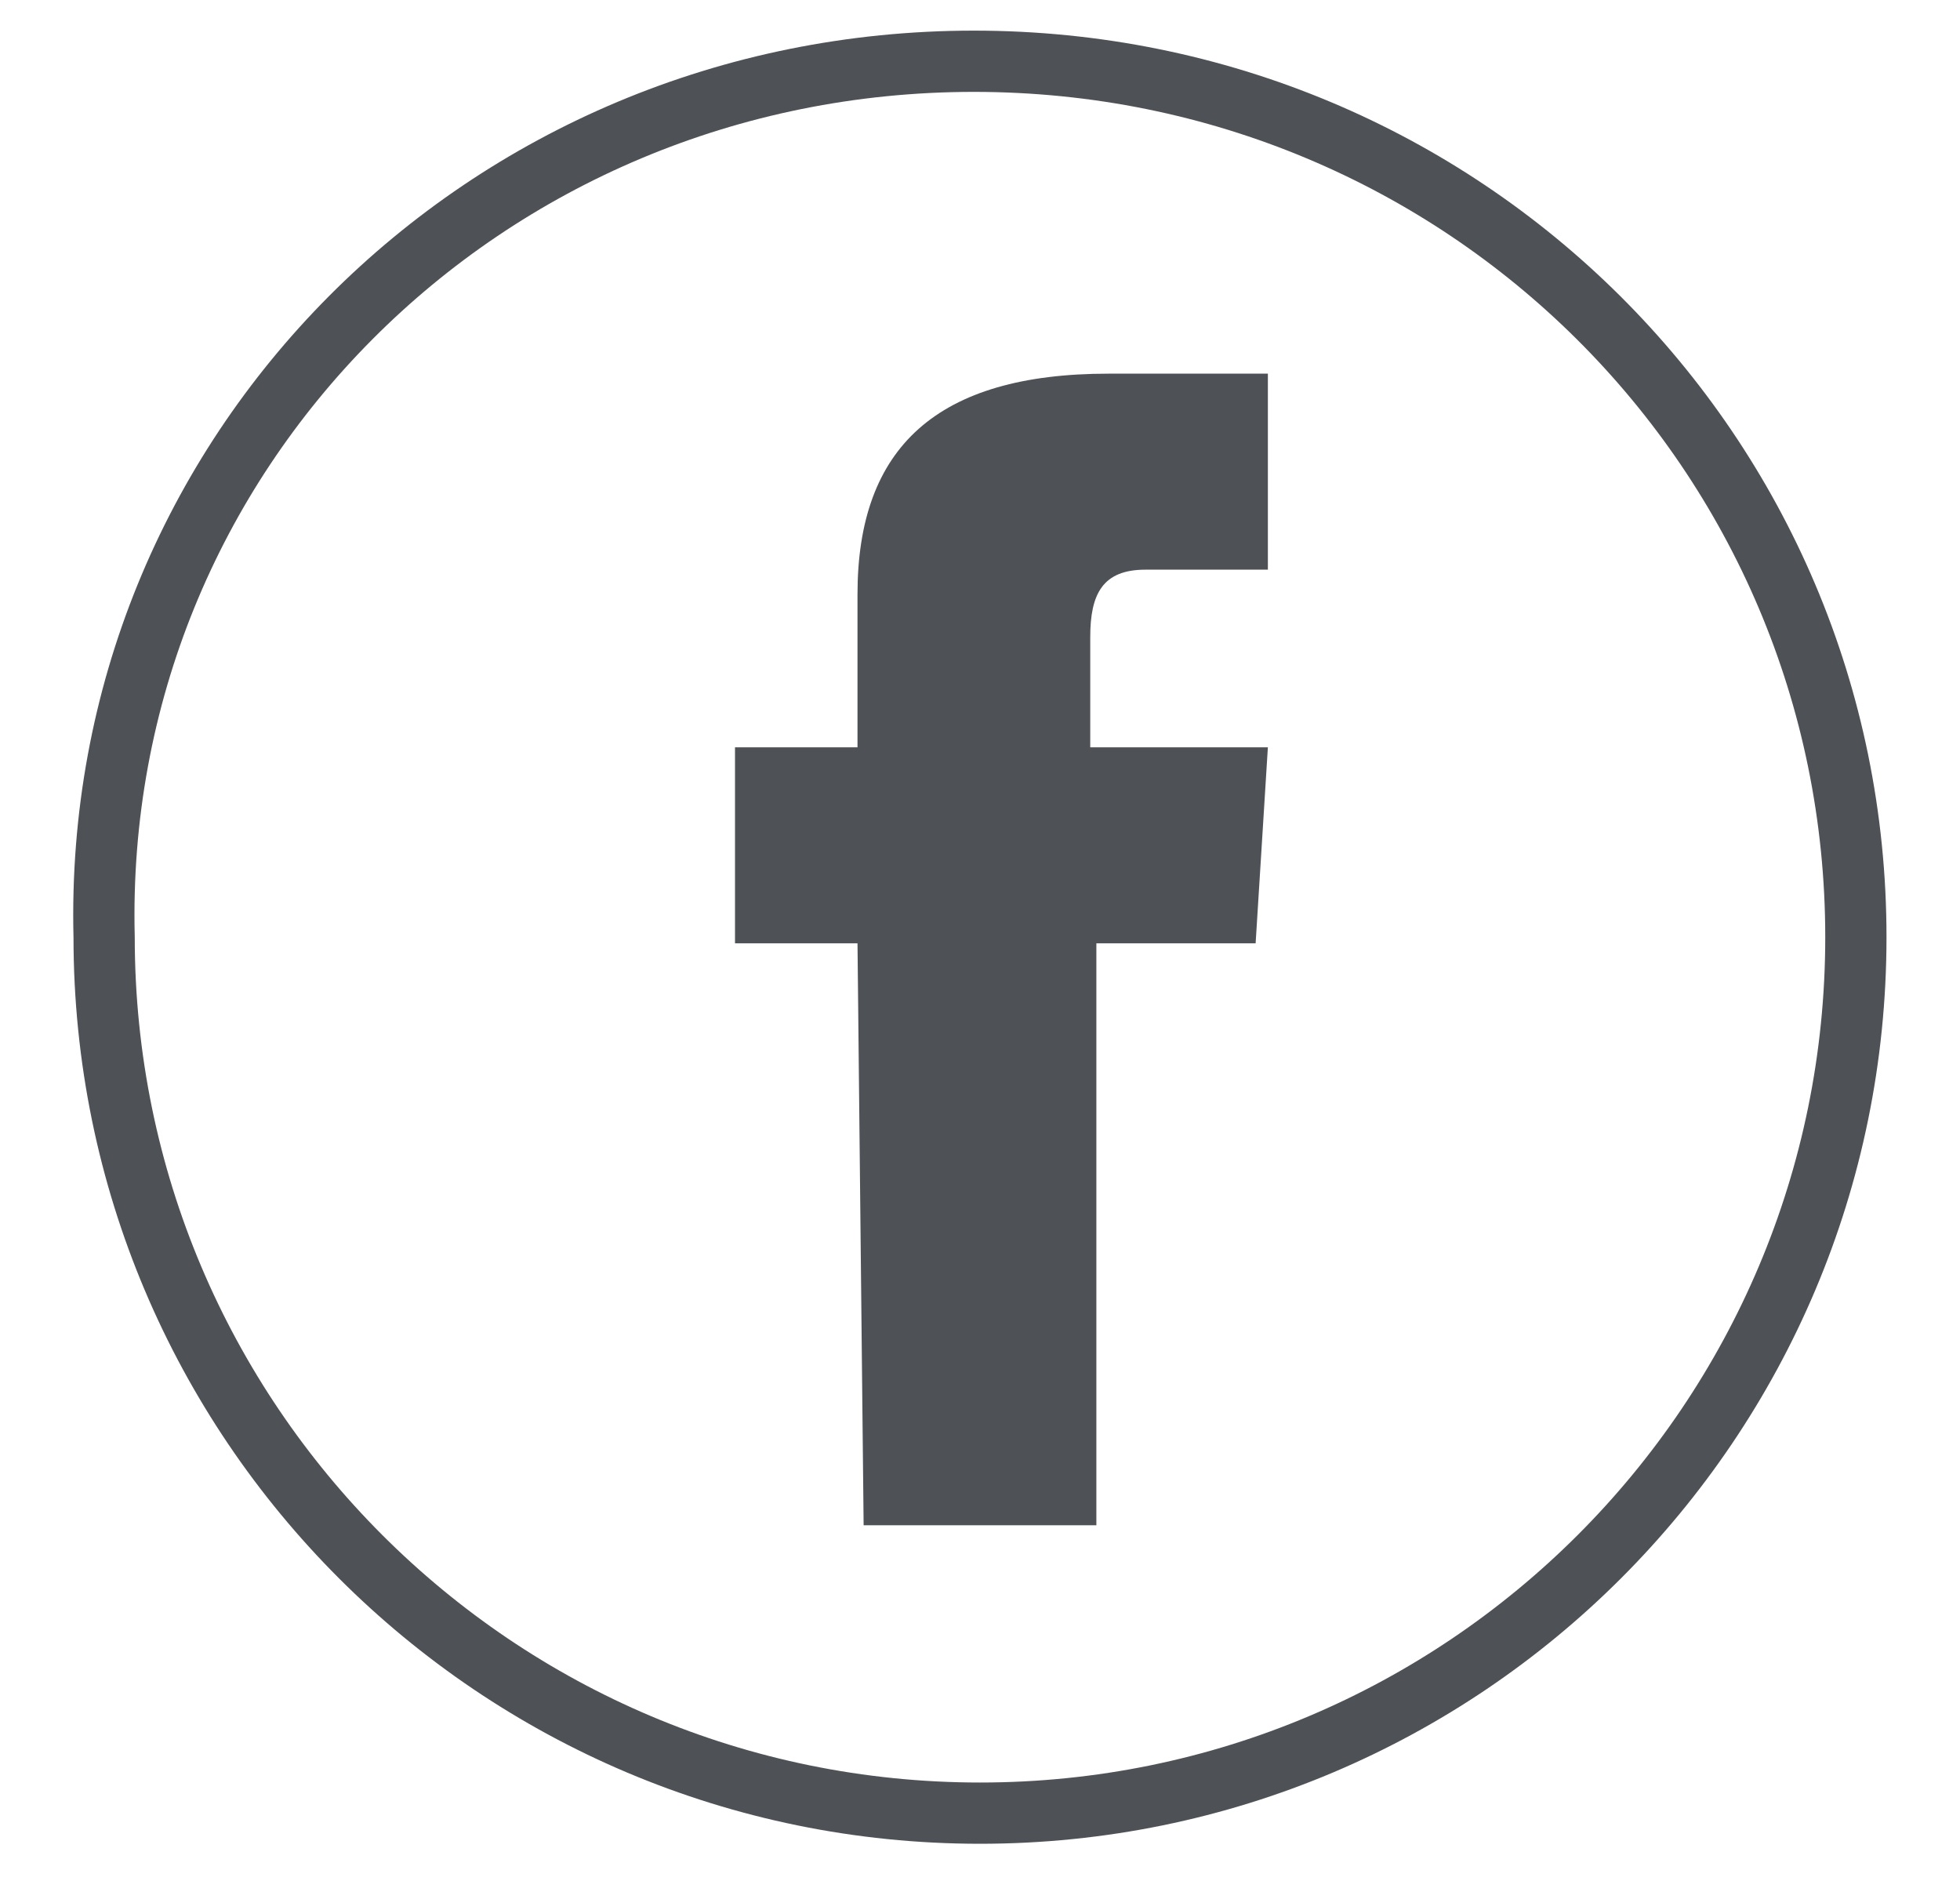
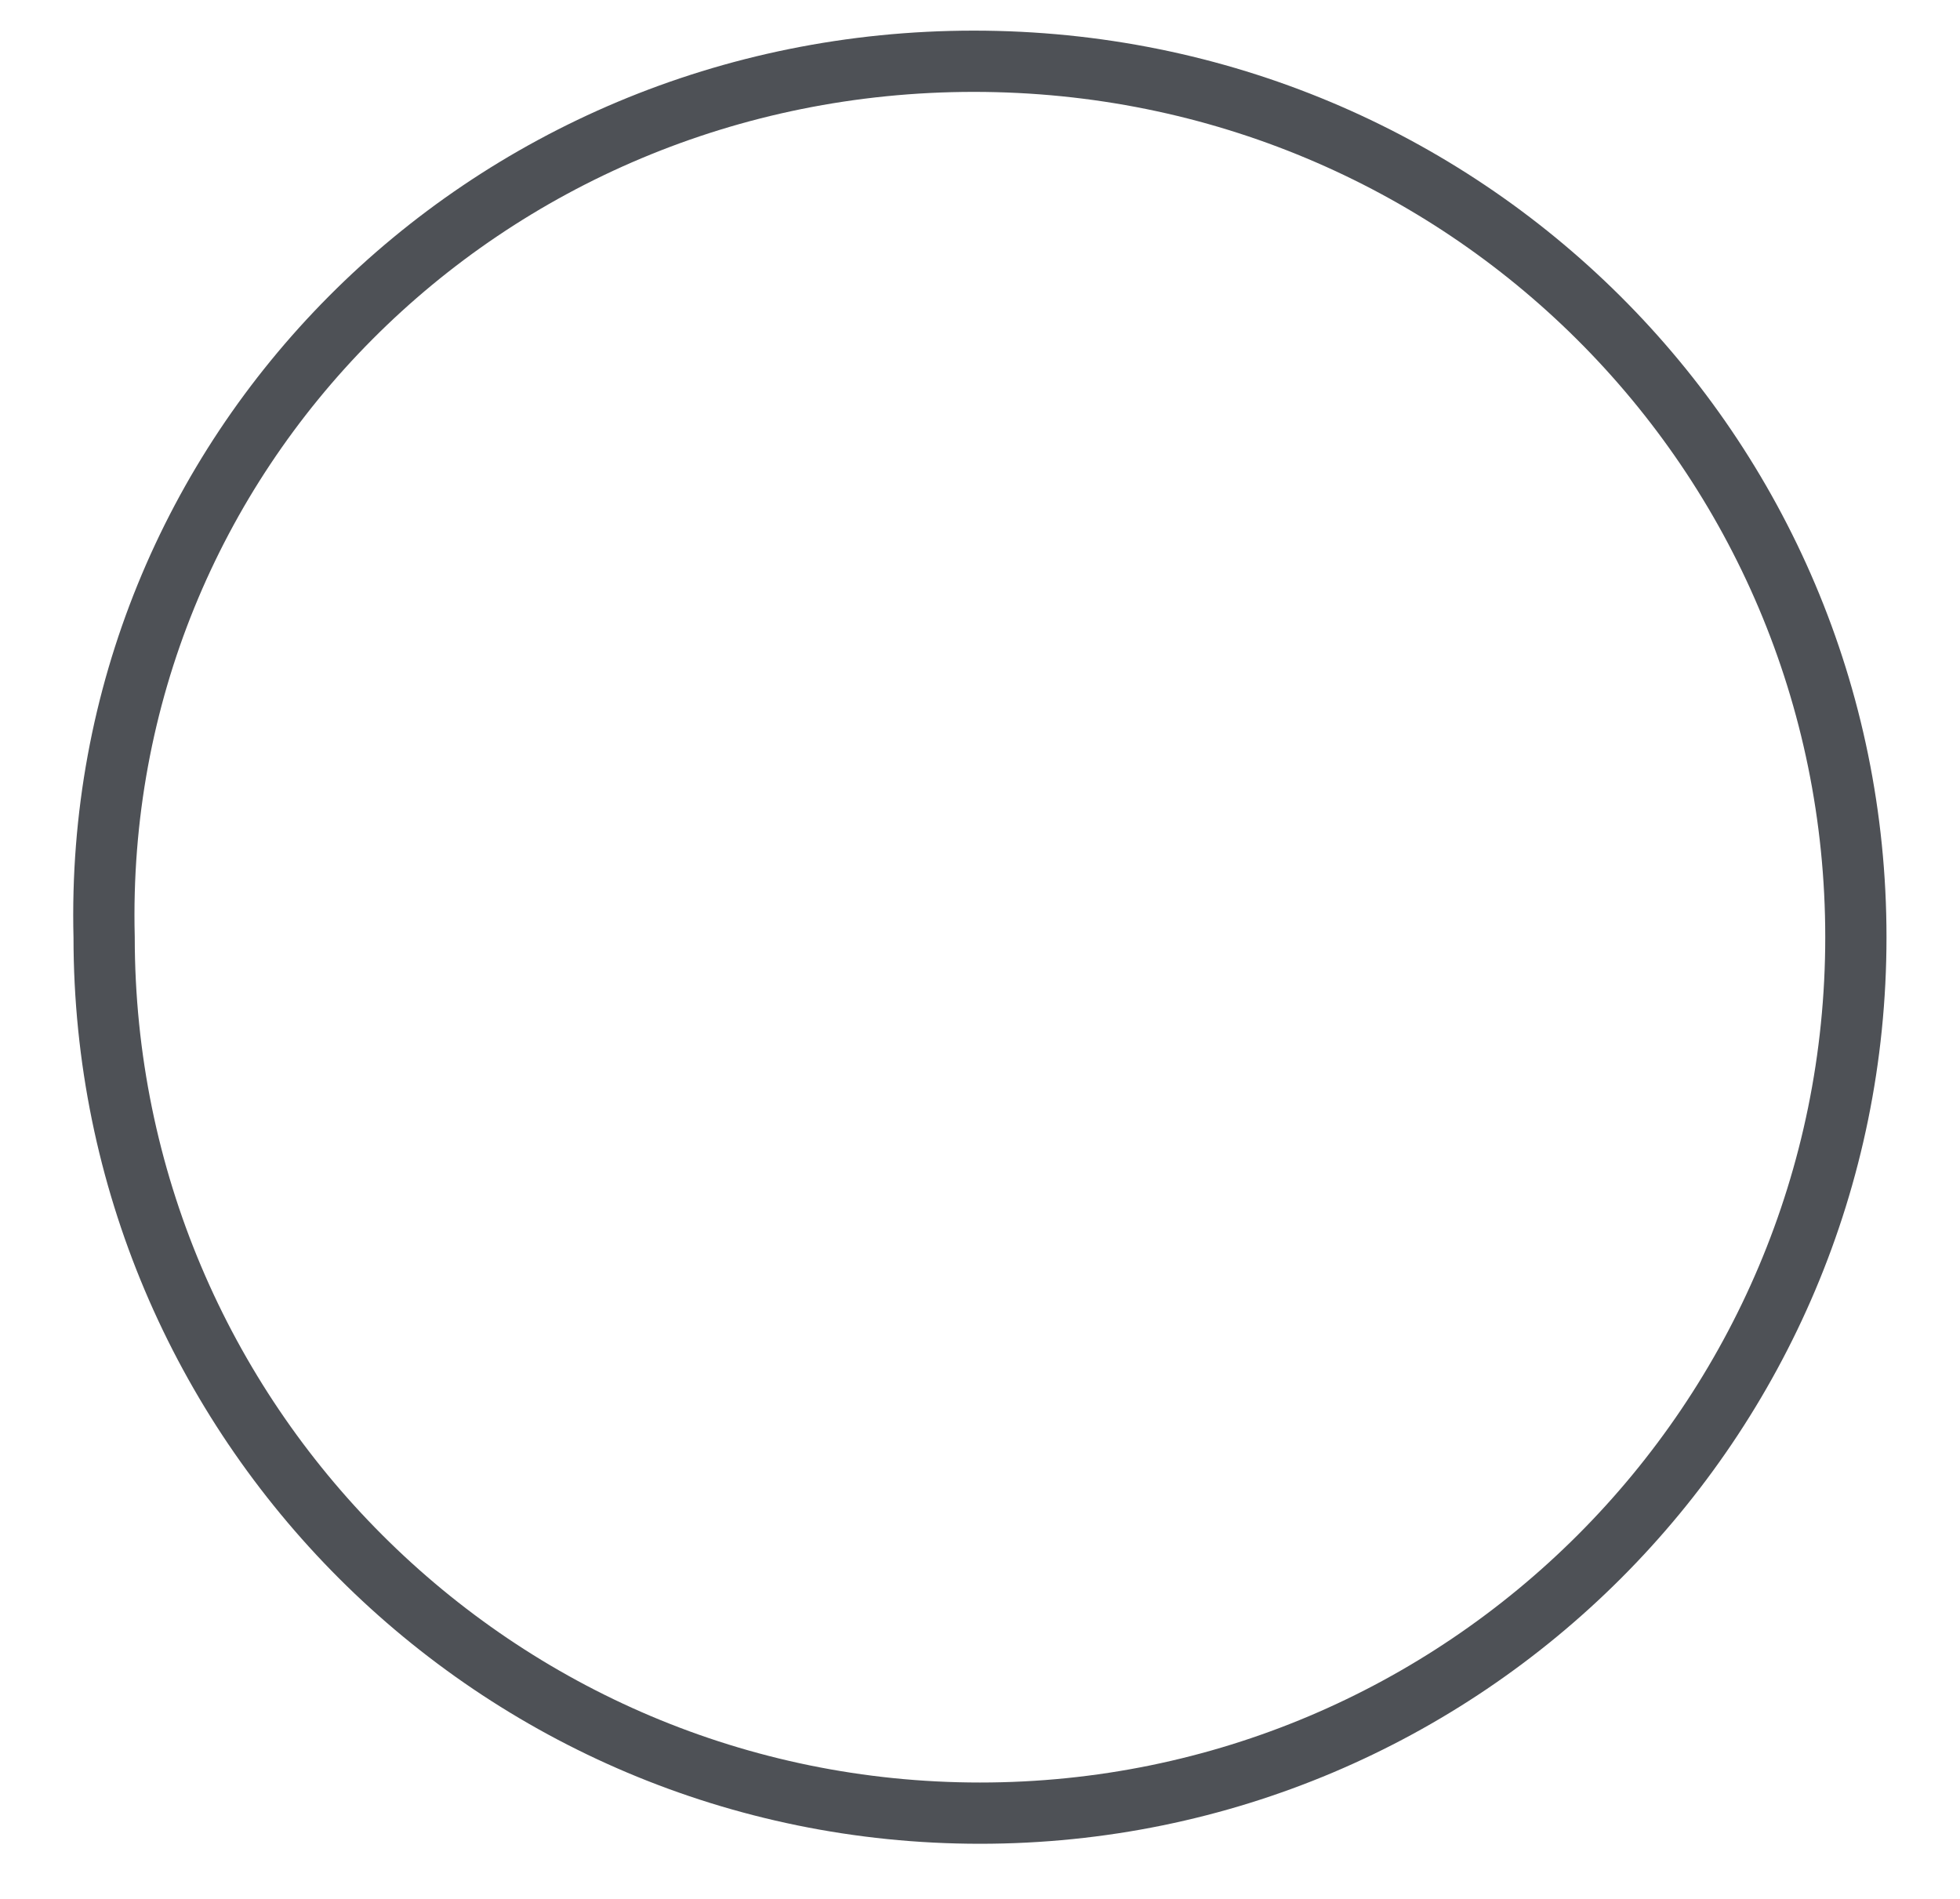
<svg xmlns="http://www.w3.org/2000/svg" version="1.1" id="Layer_1" x="0px" y="0px" width="32px" height="31px" viewBox="0 0 32 31" style="enable-background:new 0 0 32 31;" xml:space="preserve">
  <style type="text/css">
	.st0{fill:none;stroke:#4E5156;stroke-linecap:round;stroke-linejoin:round;}
	.st1{fill:#4E5156;}
</style>
-   <path class="st0" d="M15.9,1L15.9,1c8,0,14.4,6.4,14.4,14.3l0,0c0,7.9-6.4,14.3-14.3,14.3h0c-7.9,0-14.3-6.4-14.3-14.3l0,0  C1.5,7.4,7.9,1,15.9,1z" />
-   <path class="st1" d="M14.1,24.9h3.8v-9.5h2.6l0.2-3.2h-2.9c0,0,0-1.2,0-1.8c0-0.7,0.2-1.1,0.9-1.1c0.6,0,2,0,2,0V6.1  c0,0-2.1,0-2.6,0c-2.8,0-4.1,1.2-4.1,3.6c0,2,0,2.5,0,2.5h-2v3.2h2L14.1,24.9L14.1,24.9z" />
+   <path class="st0" d="M15.9,1L15.9,1c8,0,14.4,6.4,14.4,14.3c0,7.9-6.4,14.3-14.3,14.3h0c-7.9,0-14.3-6.4-14.3-14.3l0,0  C1.5,7.4,7.9,1,15.9,1z" />
</svg>